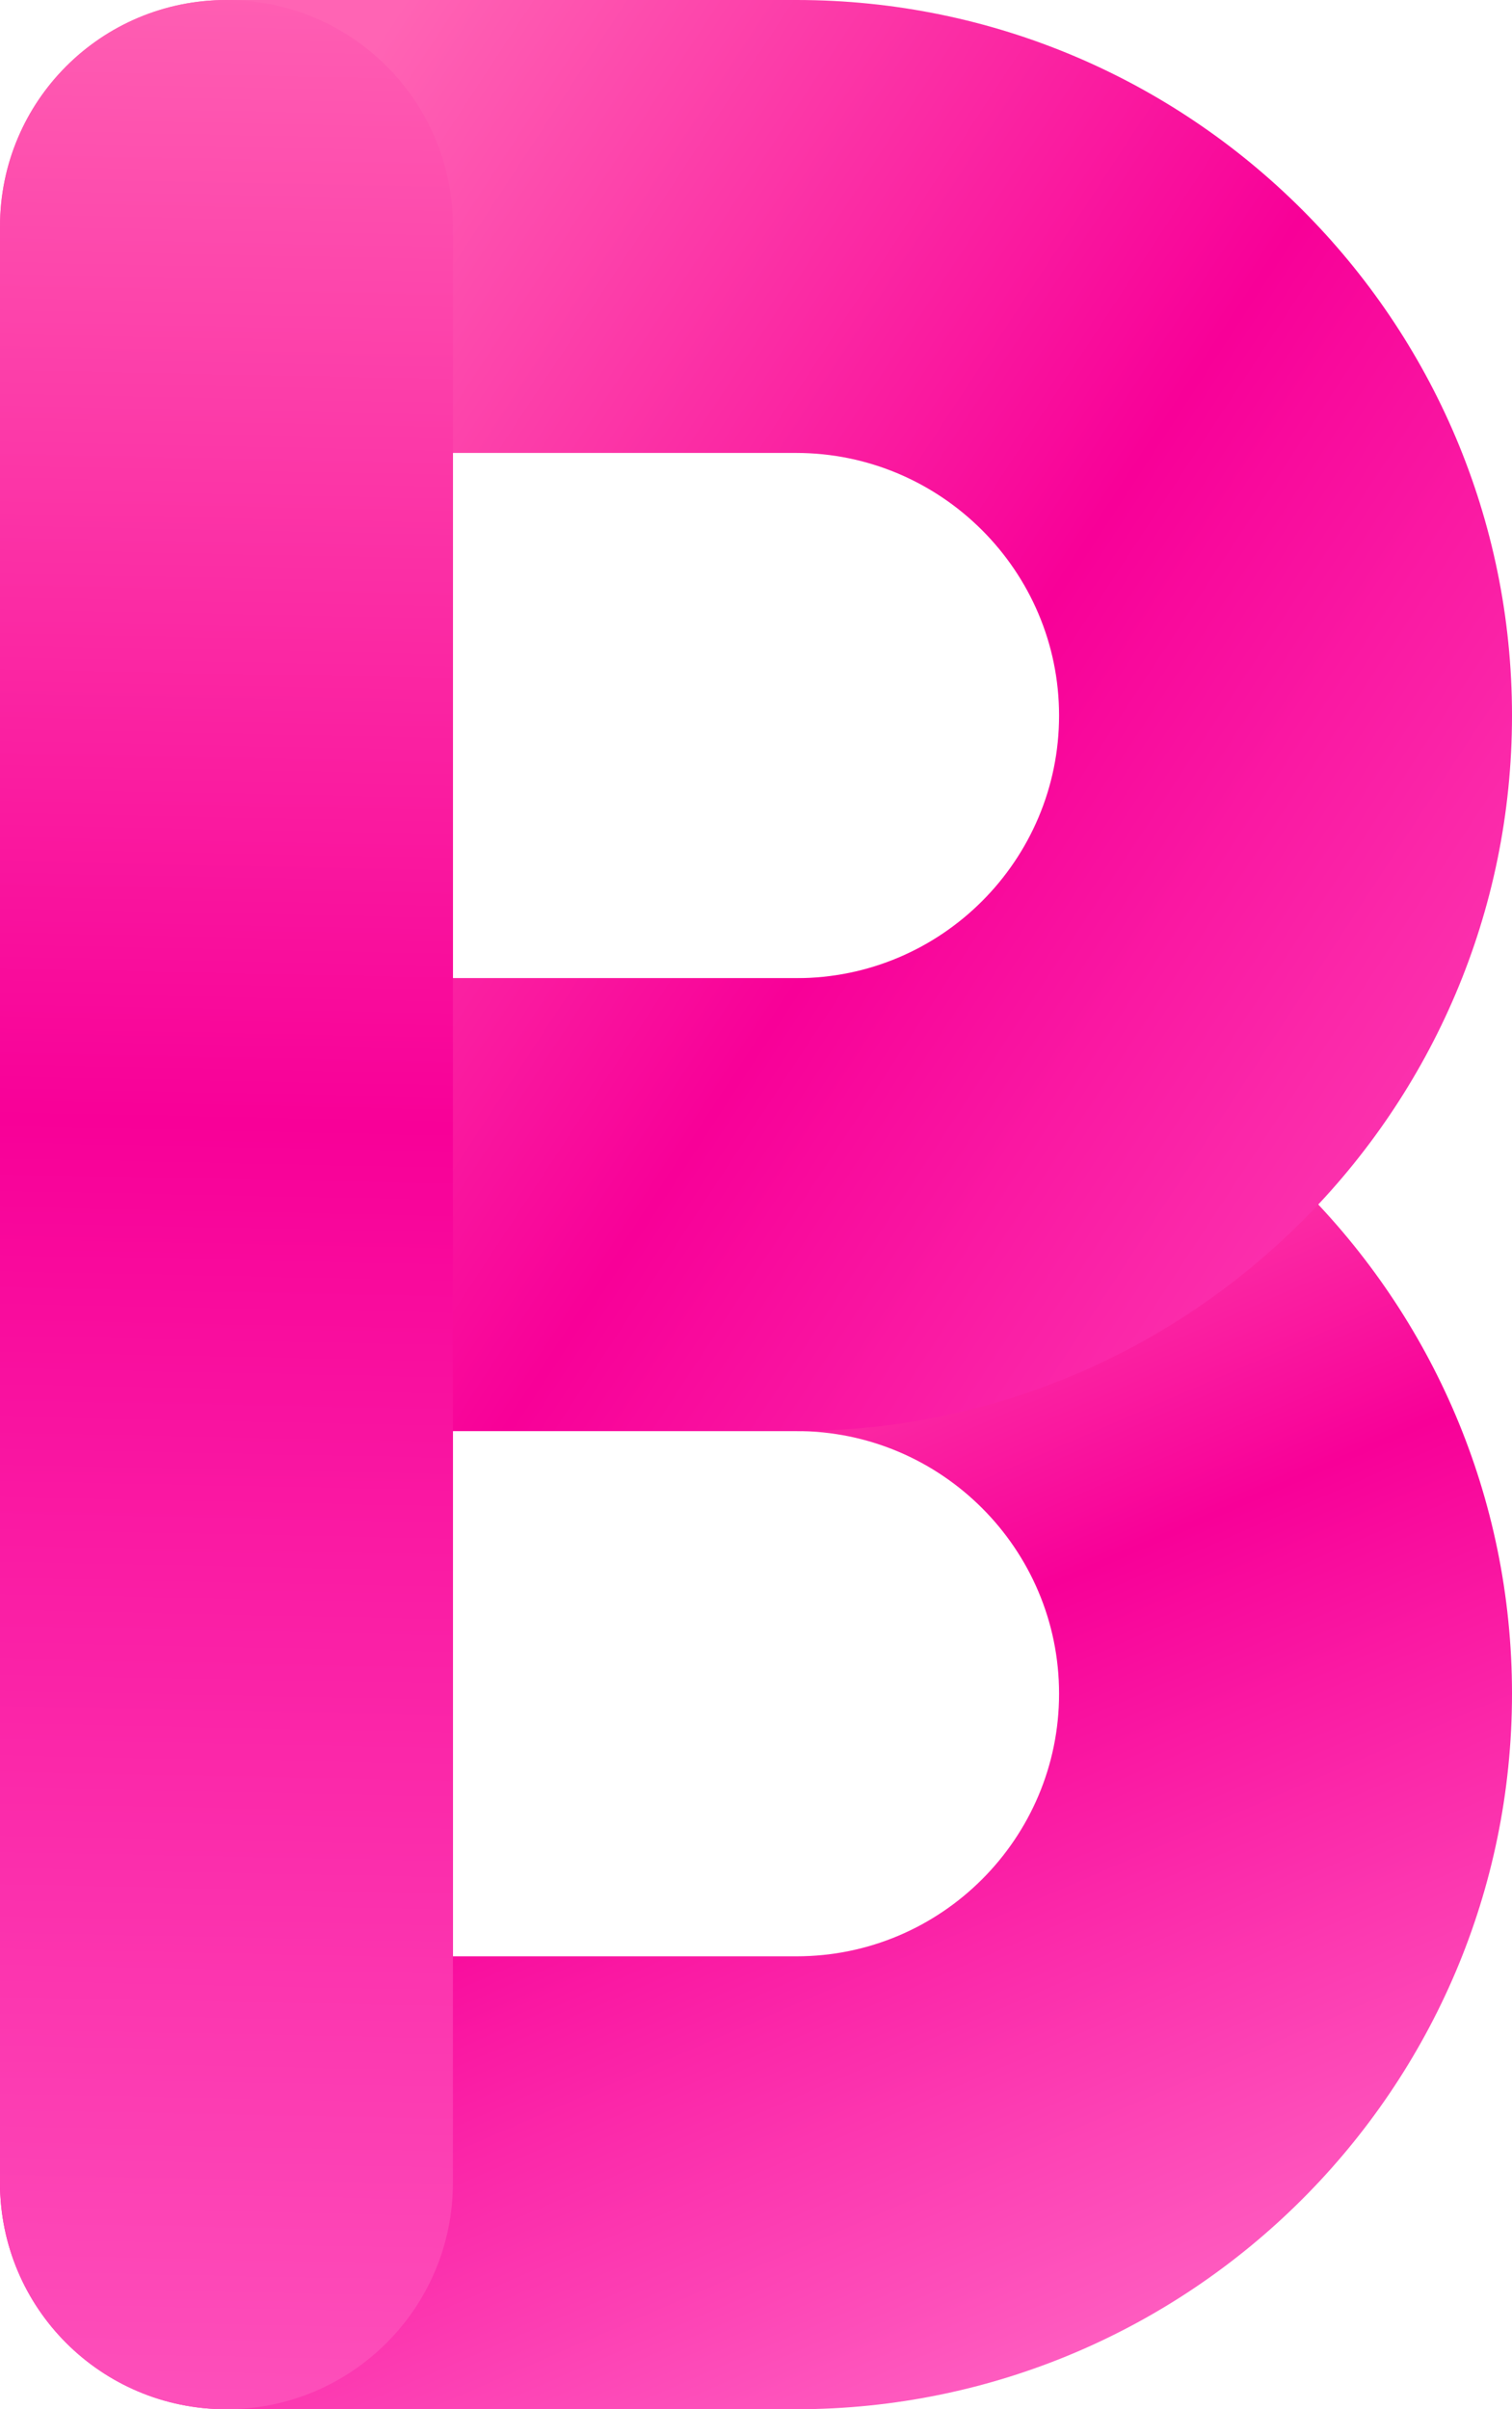
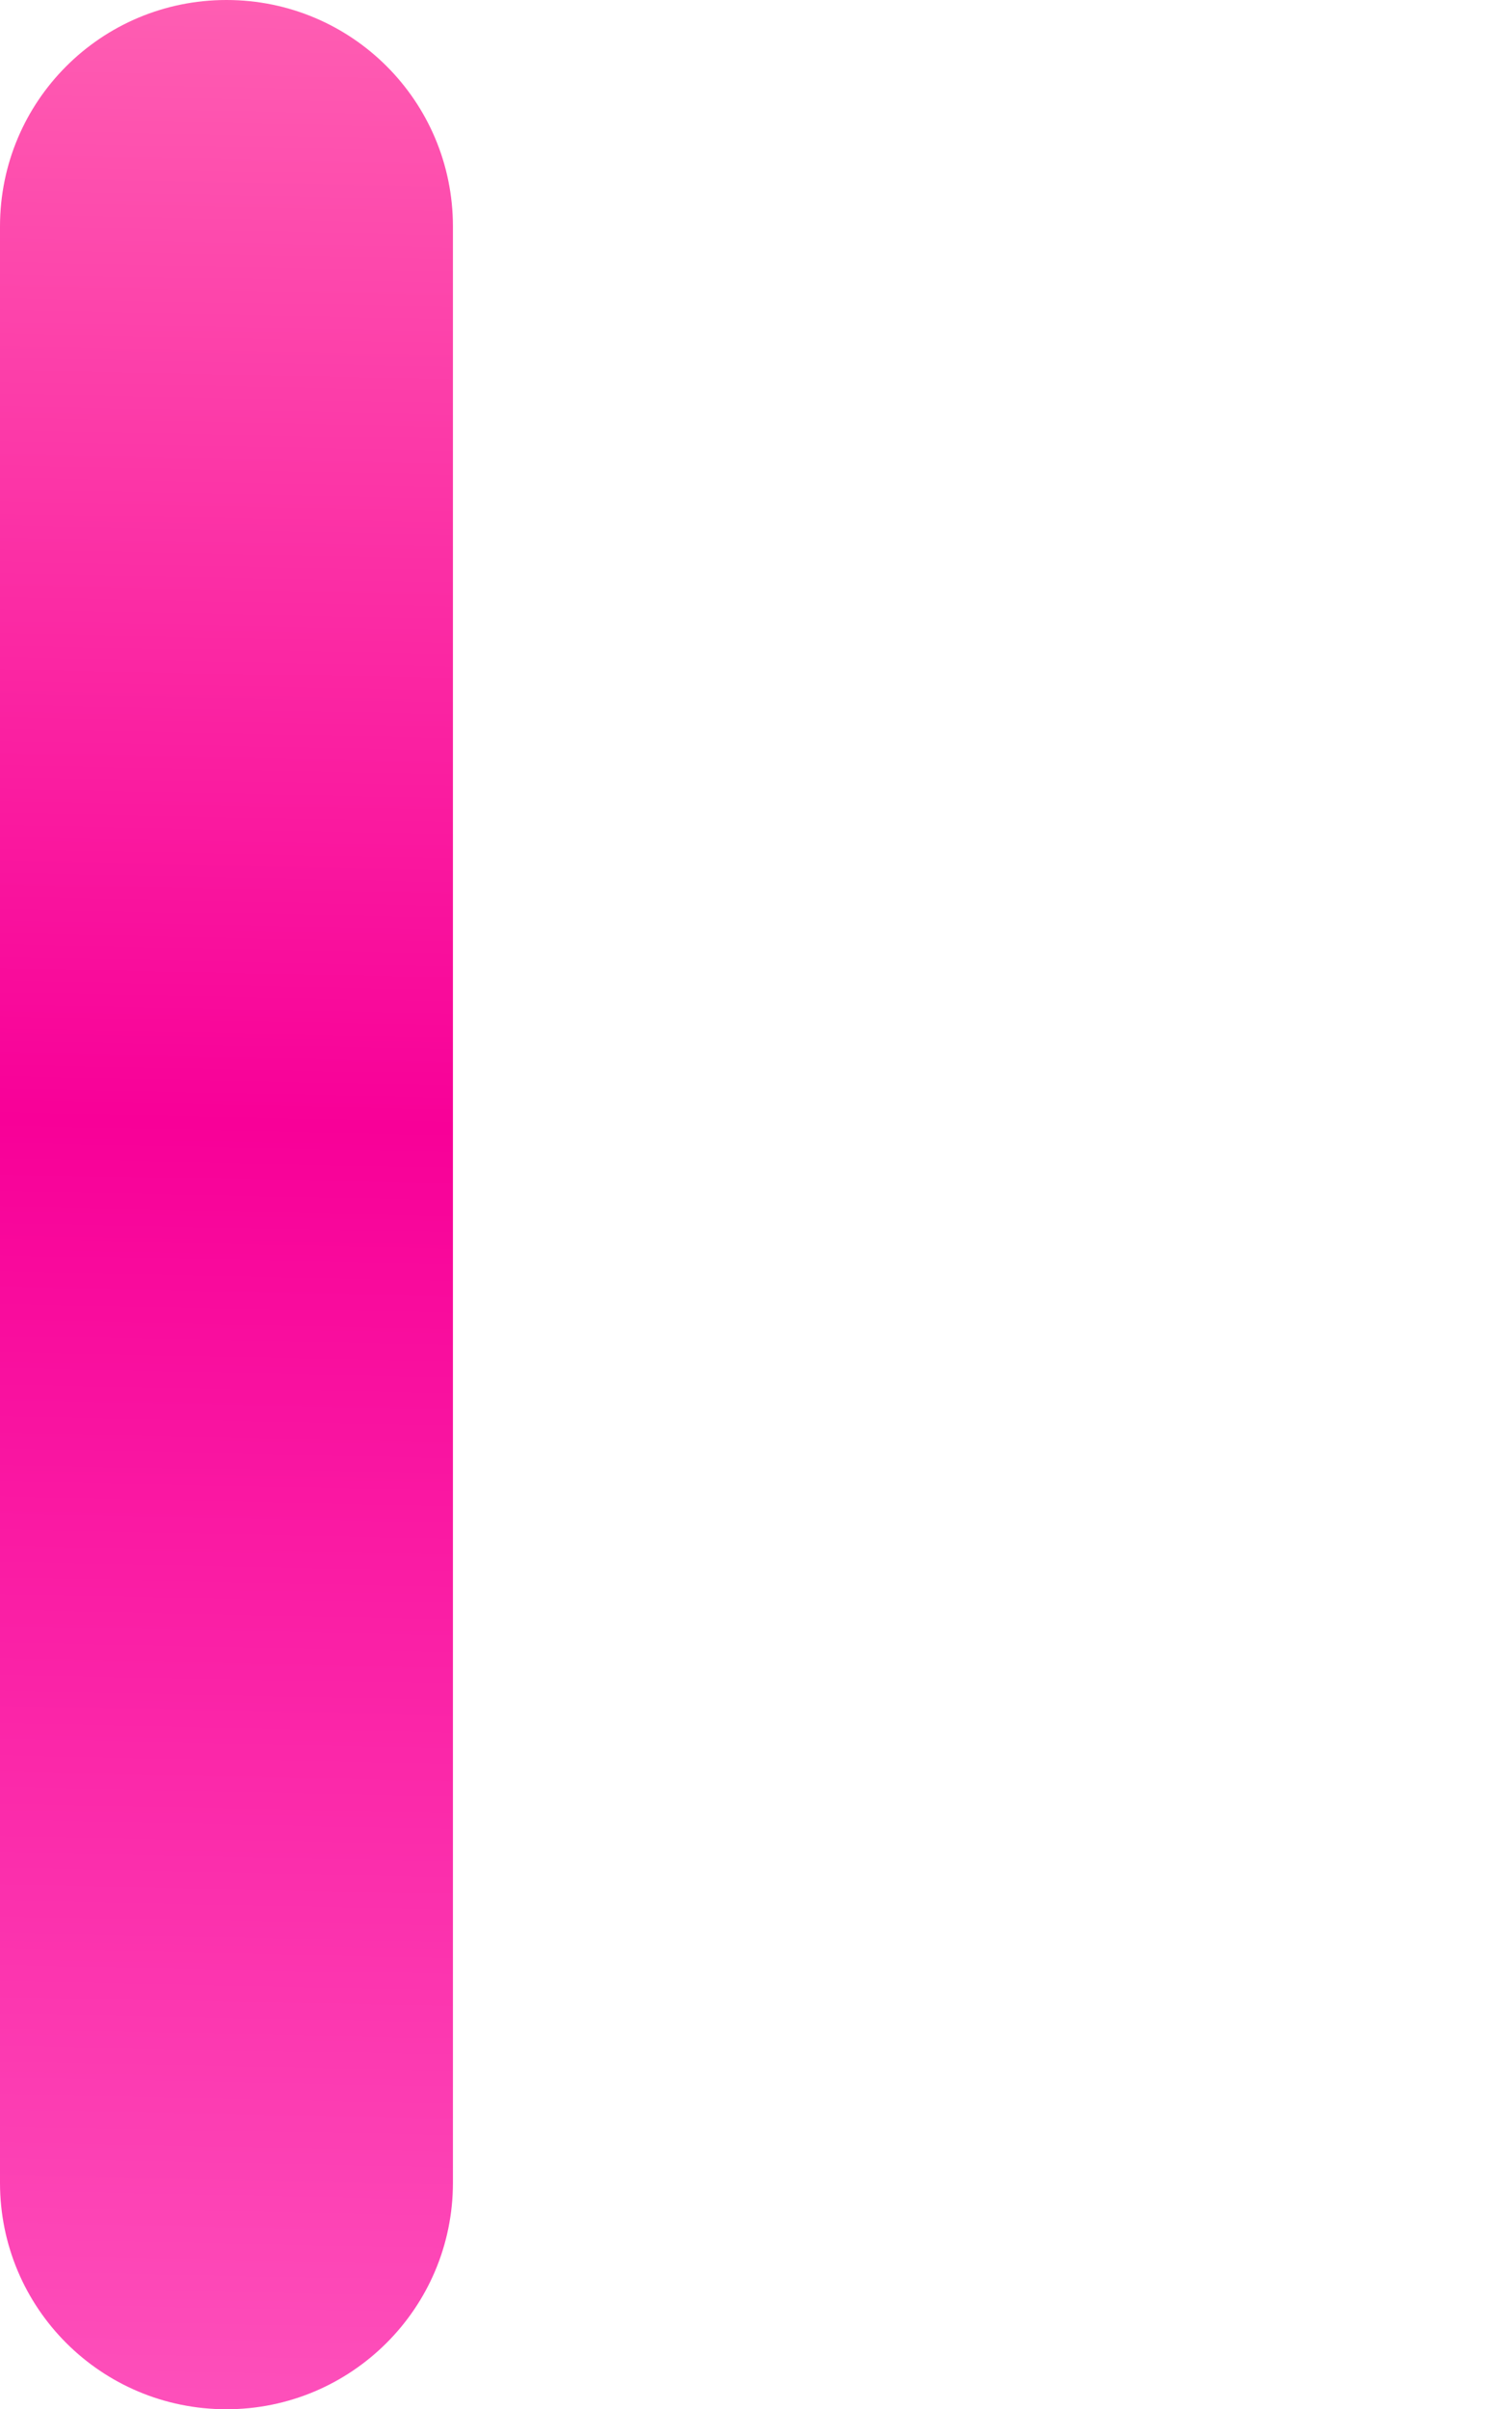
<svg xmlns="http://www.w3.org/2000/svg" xmlns:xlink="http://www.w3.org/1999/xlink" fill="#000000" height="500" preserveAspectRatio="xMidYMid meet" version="1" viewBox="0.0 0.0 313.8 500.0" width="313.8" zoomAndPan="magnify">
  <linearGradient gradientUnits="userSpaceOnUse" id="a" x1="208.99" x2="93.53" xlink:actuate="onLoad" xlink:show="other" xlink:type="simple" y1="512.022" y2="245.576">
    <stop offset="0" stop-color="#ff66c4" />
    <stop offset="0.566" stop-color="#f80098" />
    <stop offset="0.978" stop-color="#ff64b4" />
  </linearGradient>
-   <path d="M165.2,500H47c-26,0-47-21-47-47V250c0-26,21-47,47-47h118.3c81.9,0,148.5,66.6,148.5,148.5 S247.1,500,165.2,500z M94,406h71.3c30.1,0,54.5-24.5,54.5-54.5c0-30.1-24.5-54.5-54.5-54.5H94V406z" fill="url(#a)" />
  <linearGradient gradientUnits="userSpaceOnUse" id="b" x1="385.176" x2="18.915" xlink:actuate="onLoad" xlink:show="other" xlink:type="simple" y1="321.631" y2="81.378">
    <stop offset="0" stop-color="#ff66c4" />
    <stop offset="0.566" stop-color="#f80098" />
    <stop offset="0.978" stop-color="#ff64b4" />
  </linearGradient>
-   <path d="M165.2,297H47c-26,0-47-21-47-47V47C0,21,21,0,47,0h118.3c81.9,0,148.5,66.6,148.5,148.5 S247.1,297,165.2,297z M94,203h71.3c30.1,0,54.5-24.5,54.5-54.5S195.3,94,165.2,94H94V203z" fill="url(#b)" />
  <linearGradient gradientUnits="userSpaceOnUse" id="c" x1="40.398" x2="52.661" xlink:actuate="onLoad" xlink:show="other" xlink:type="simple" y1="574.271" y2="-28.636">
    <stop offset="0" stop-color="#ff66c4" />
    <stop offset="0.566" stop-color="#f80098" />
    <stop offset="0.978" stop-color="#ff64b4" />
  </linearGradient>
  <path d="M47,500c-26,0-47-21-47-47V47C0,21,21,0,47,0s47,21,47,47v406C94,479,72.9,500,47,500z" fill="url(#c)" />
</svg>